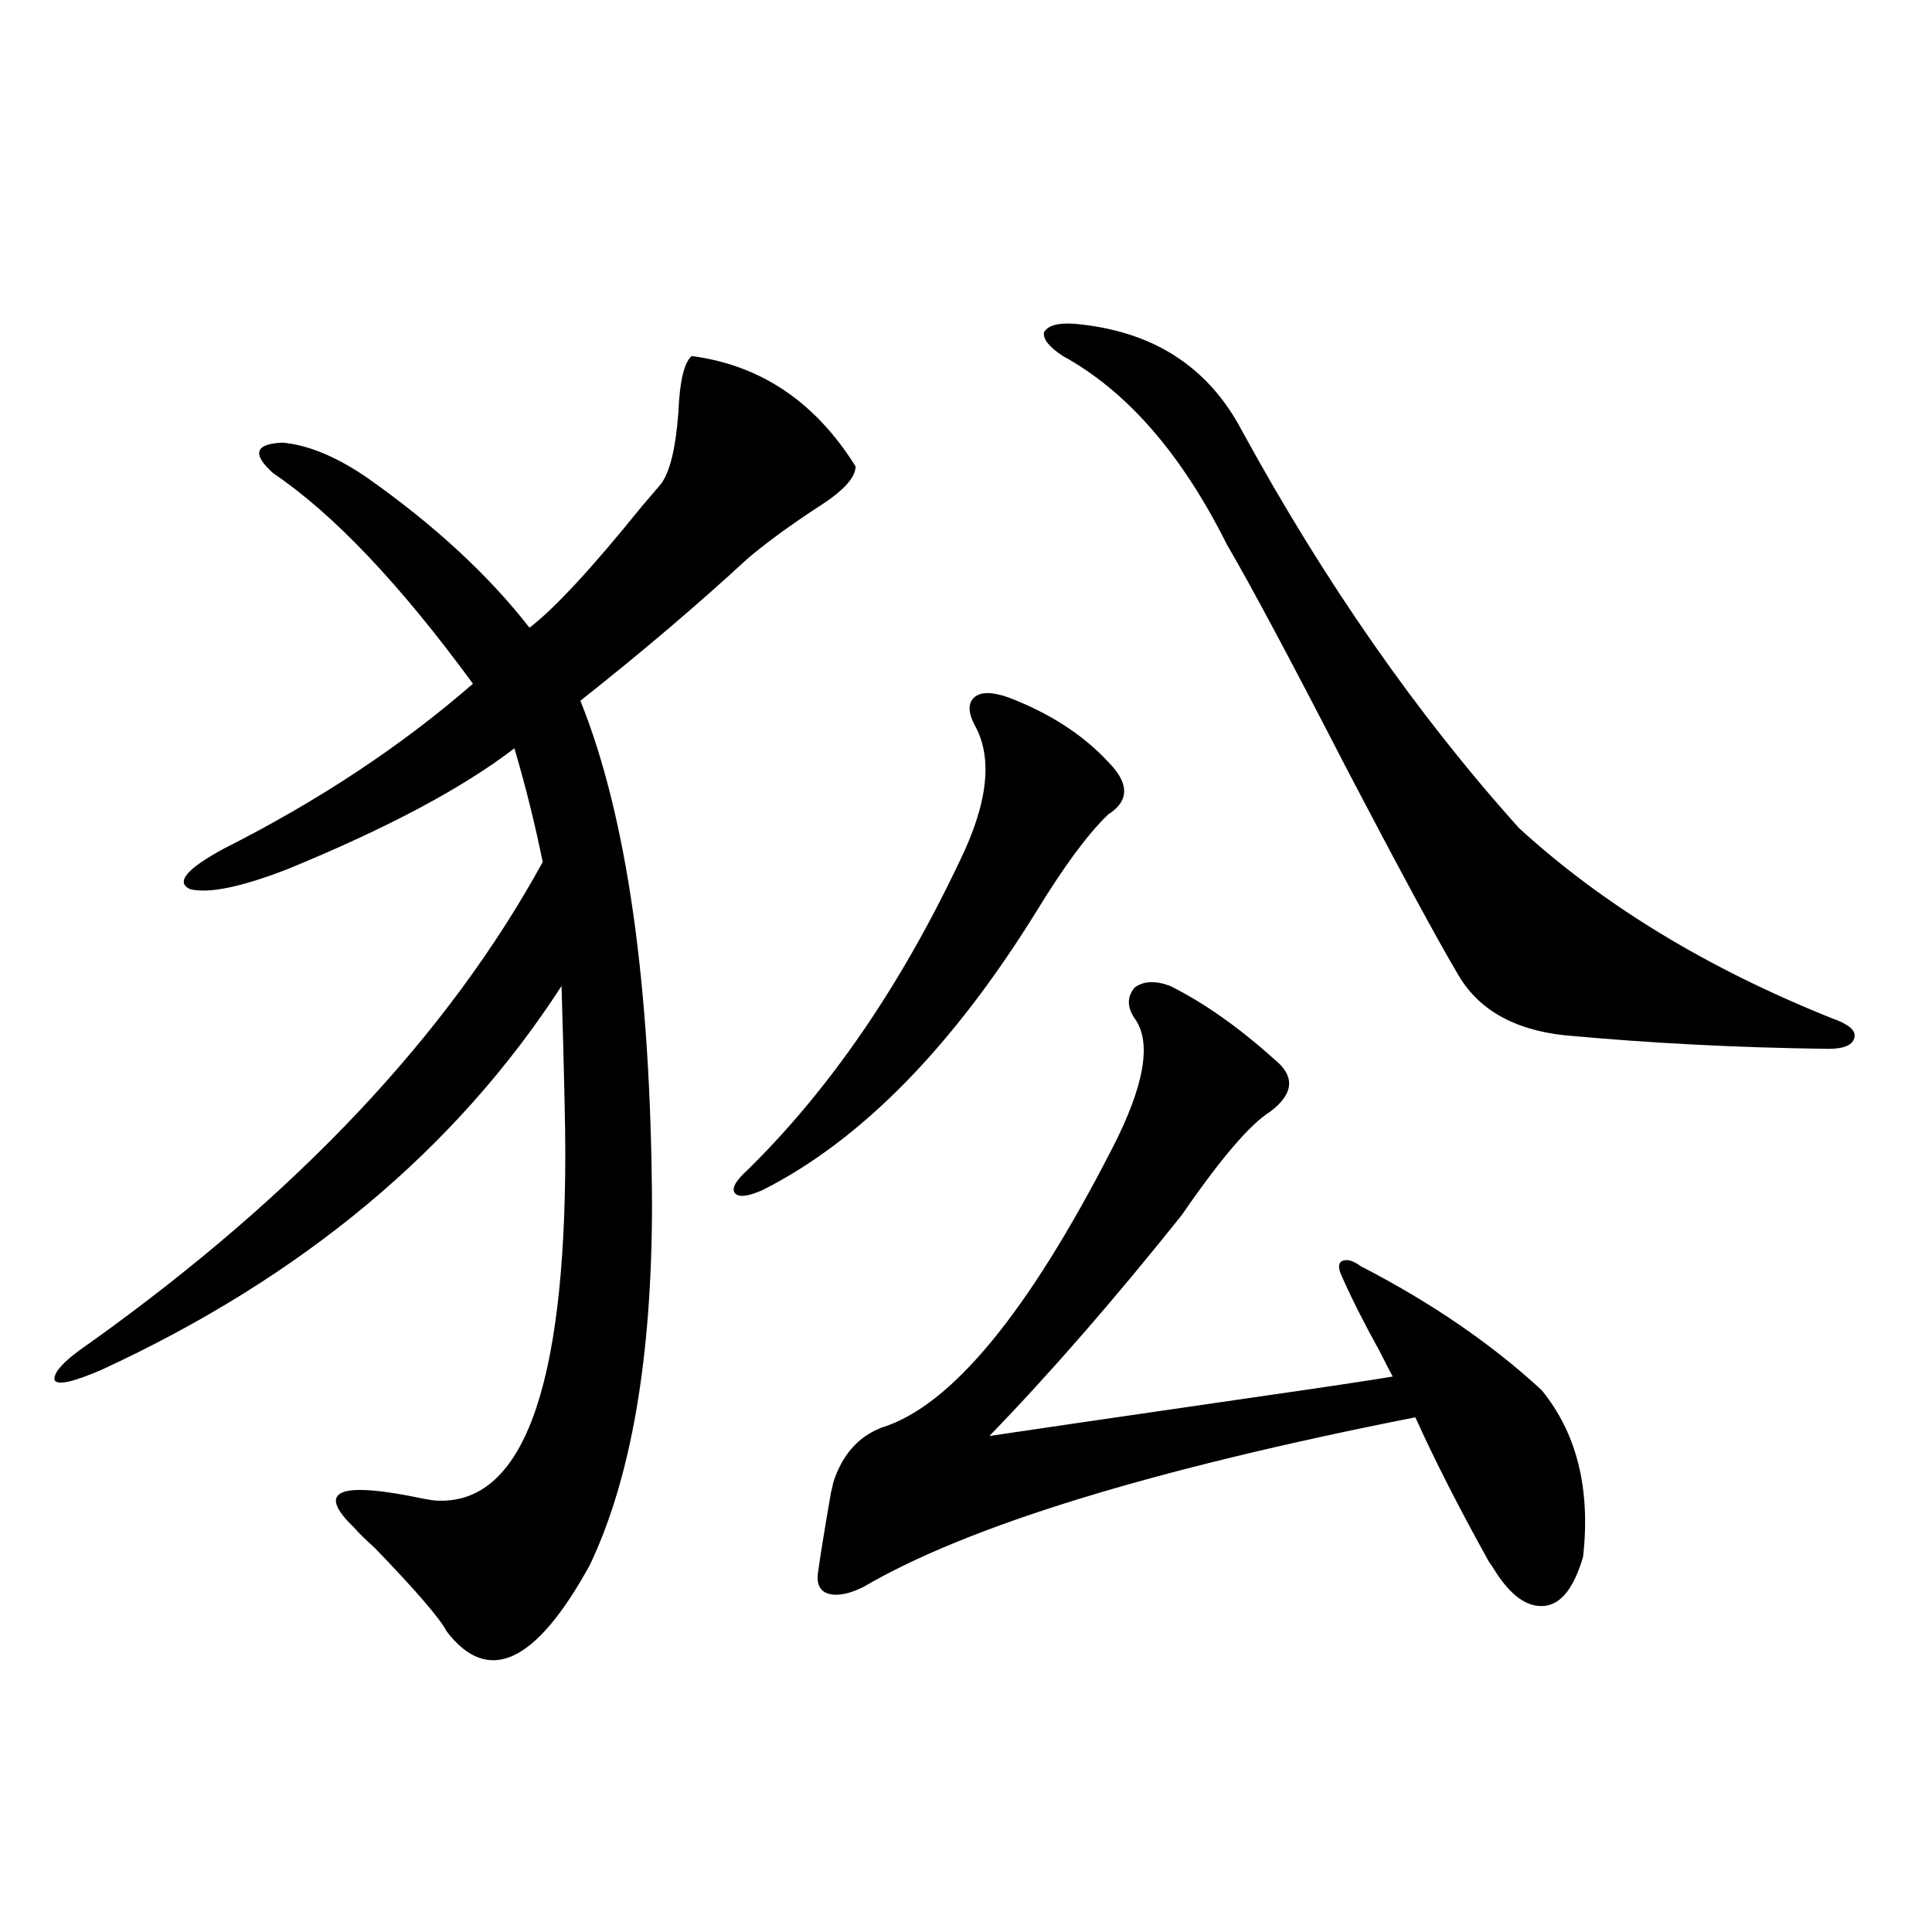
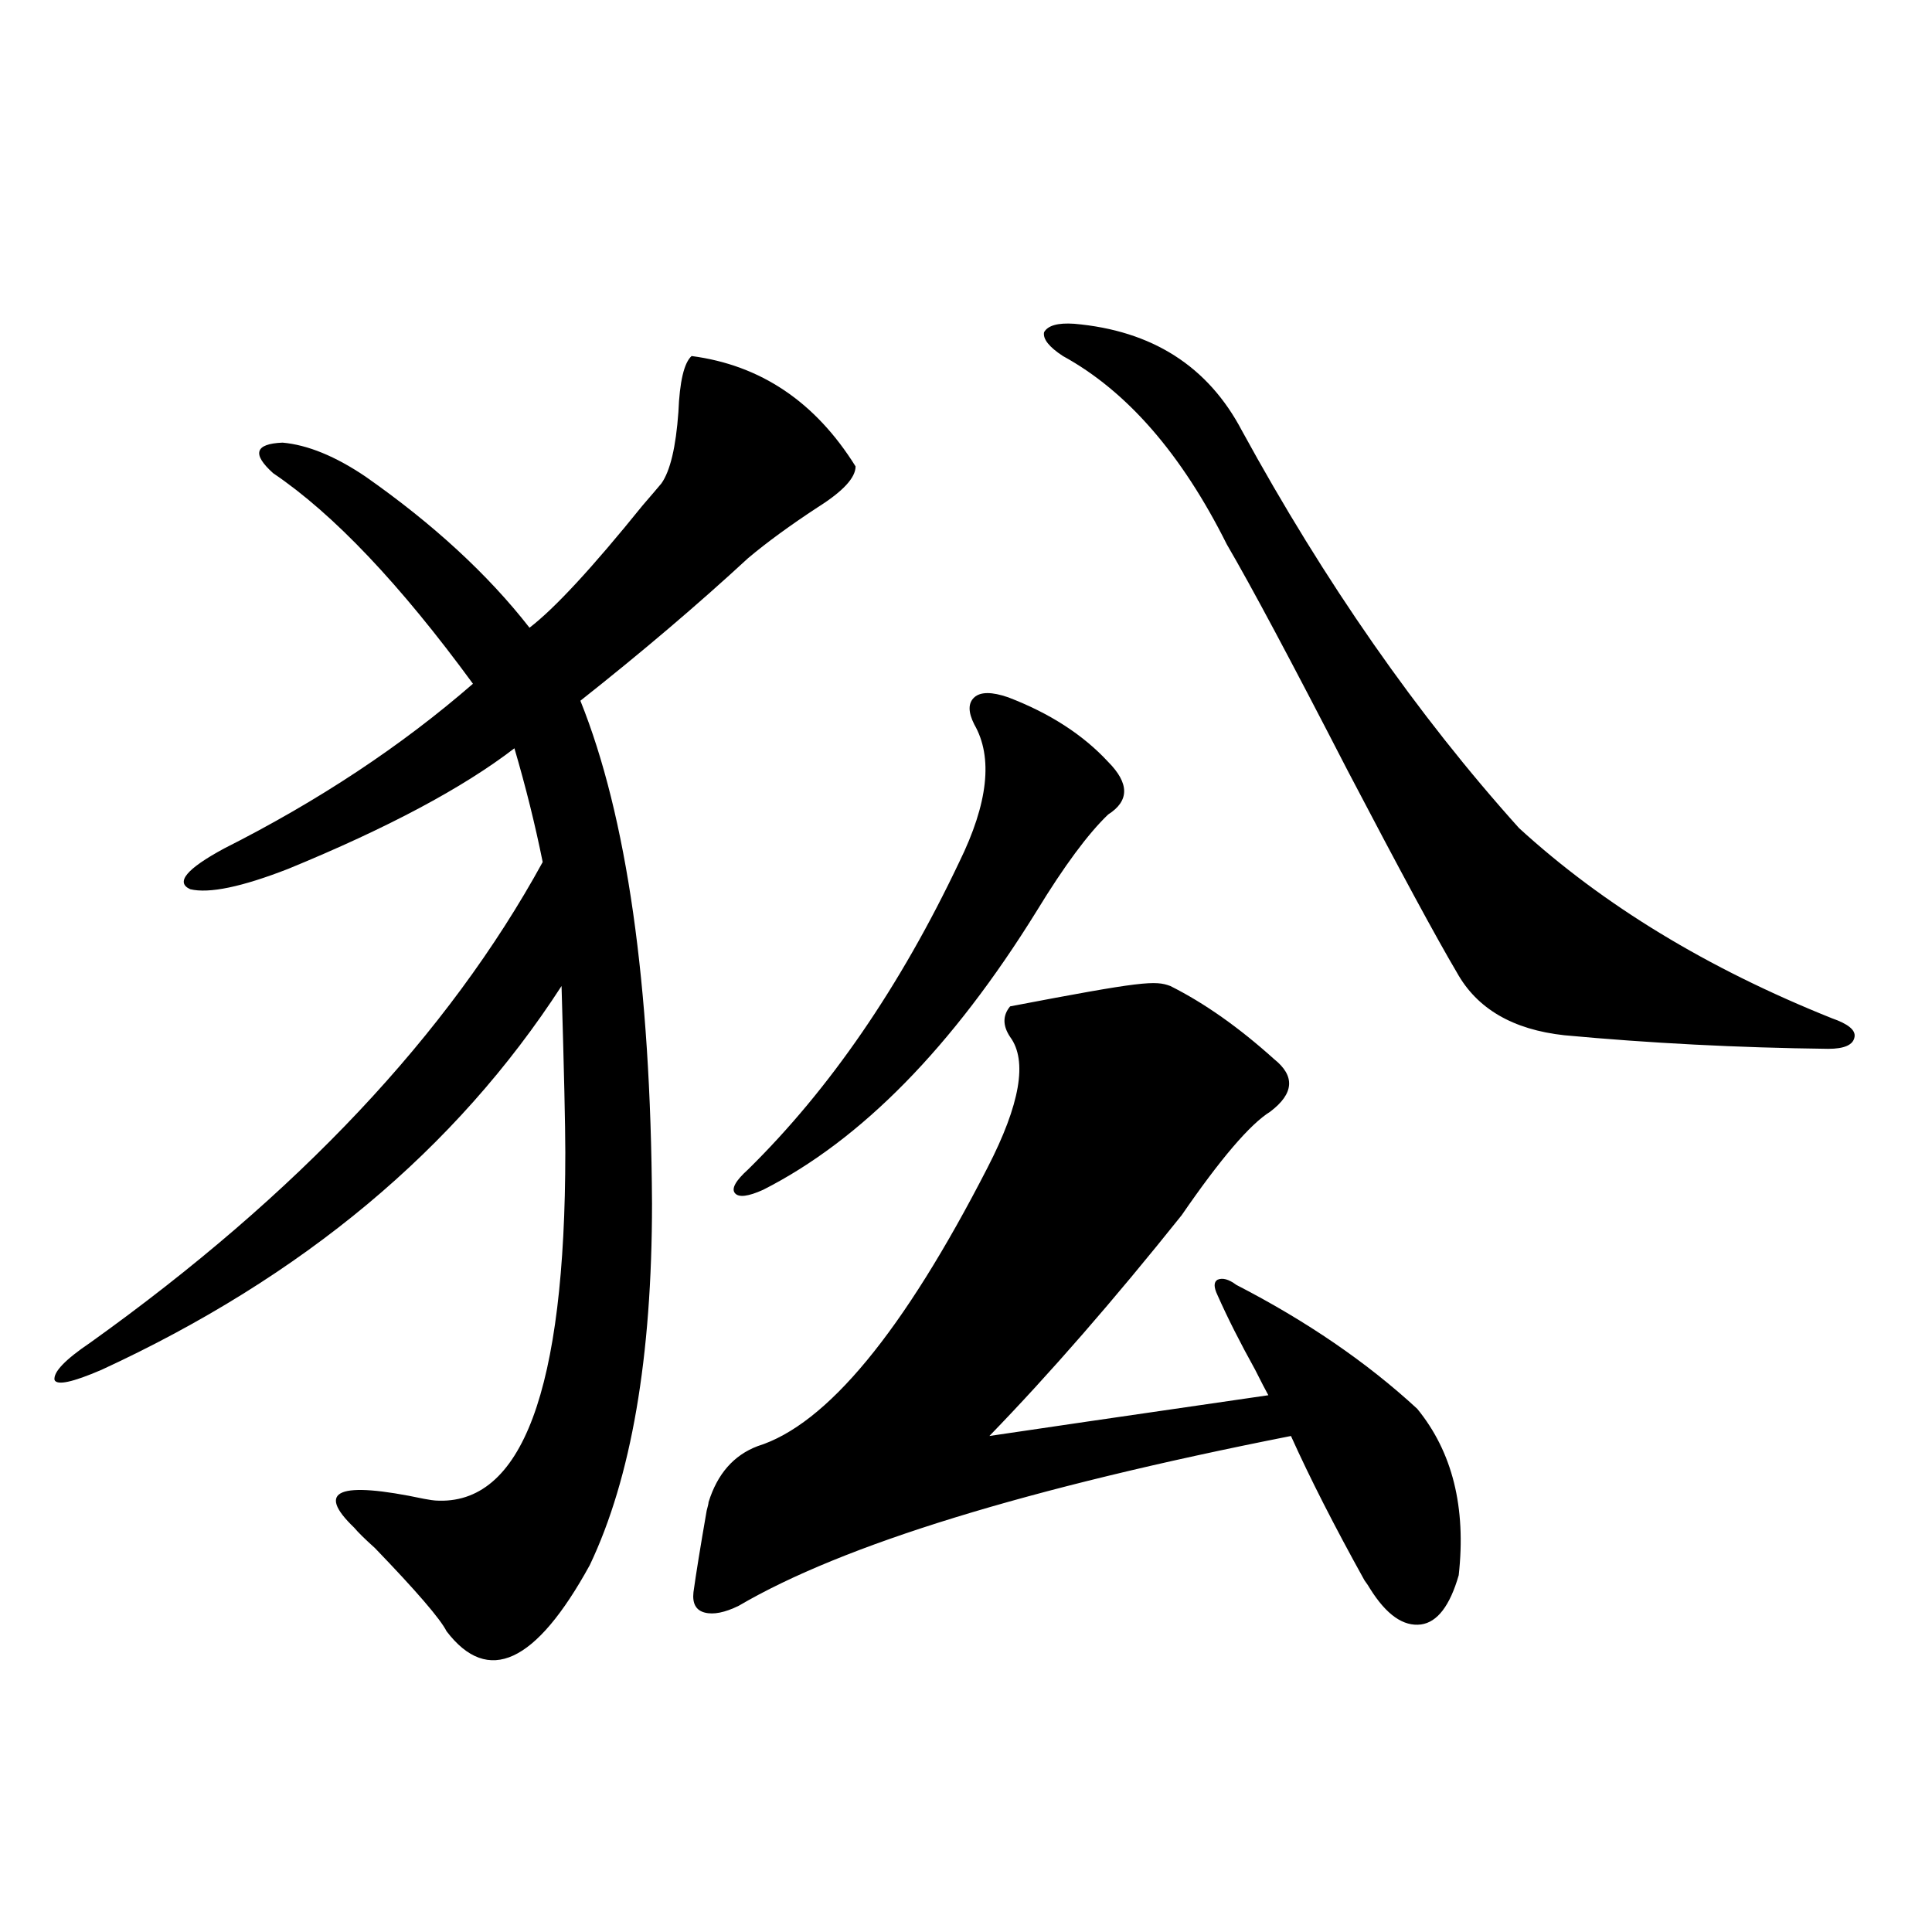
<svg xmlns="http://www.w3.org/2000/svg" version="1.1" id="图层_1" x="0px" y="0px" width="1000px" height="1000px" viewBox="0 0 1000 1000" enable-background="new 0 0 1000 1000" xml:space="preserve">
-   <path d="M357.967,184.281c35.762,4.697,64.054,23.73,84.876,57.129c0,5.864-6.509,12.896-19.512,21.094  c-14.313,9.38-26.341,18.169-36.097,26.367c-26.021,24.033-54.968,48.643-86.827,73.828  c24.055,59.766,36.417,146.489,37.072,260.156c0,79.692-10.731,142.095-32.194,187.207c-27.972,50.977-52.682,62.402-74.145,34.277  c-3.262-6.454-15.609-20.791-37.072-43.066c-5.213-4.683-8.78-8.198-10.731-10.547c-20.167-19.336-8.14-24.307,36.097-14.941  c3.247,0.591,5.198,0.879,5.854,0.879c44.877,2.939,67.315-57.129,67.315-180.176c0-13.472-0.655-42.188-1.951-86.133  c-54.633,84.375-133.99,150.596-238.043,198.633c-14.969,6.455-23.094,8.213-24.39,5.273c-0.655-4.092,5.519-10.547,18.536-19.336  c107.314-76.753,185.361-159.658,234.141-248.73c-3.902-19.336-8.78-38.96-14.634-58.887  c-26.676,20.518-65.699,41.309-117.07,62.402c-24.069,9.38-40.975,12.896-50.73,10.547c-7.805-3.516-1.951-10.547,17.561-21.094  c48.779-24.609,91.705-53.022,128.777-85.254c-37.728-51.553-72.193-87.891-103.412-108.984c-11.066-9.956-9.436-15.229,4.878-15.82  c13.003,1.182,27.316,7.031,42.926,17.578c35.121,24.609,63.413,50.688,84.876,78.223c13.003-9.956,32.515-31.05,58.535-63.281  c4.543-5.273,7.805-9.077,9.756-11.426c4.543-6.44,7.47-18.745,8.78-36.914C351.778,197.465,354.064,187.797,357.967,184.281z   M521.865,360.941c21.463,8.213,38.688,19.336,51.706,33.398c11.052,11.138,11.052,20.215,0,27.246  c-10.411,9.971-22.773,26.67-37.072,50.098c-43.581,70.313-90.729,118.364-141.46,144.141c-7.805,3.516-12.683,4.106-14.634,1.758  c-1.951-2.334,0.32-6.44,6.829-12.305c42.271-41.597,78.688-94.619,109.266-159.082c14.954-30.459,17.561-54.189,7.805-71.191  c-3.262-6.44-3.262-11.123,0-14.063C507.552,358.017,513.405,358.017,521.865,360.941z M605.766,510.355  c17.561,8.789,35.441,21.396,53.657,37.793c11.052,8.789,10.396,17.881-1.951,27.246c-10.411,6.455-25.7,24.321-45.853,53.613  c-35.121,43.945-68.291,82.041-99.51,114.258c19.512-2.925,67.636-9.956,144.387-21.094c28.612-4.092,50.075-7.319,64.389-9.668  c-1.311-2.334-3.582-6.729-6.829-13.184c-7.805-14.063-14.313-26.943-19.512-38.672c-1.951-4.092-1.951-6.729,0-7.91  c2.592-1.167,5.854-0.288,9.756,2.637c36.417,18.76,67.636,40.142,93.656,64.16c18.201,22.275,25.365,50.977,21.463,86.133  c-4.558,15.82-11.066,24.308-19.512,25.488c-9.115,1.168-17.896-4.984-26.341-18.457c-0.655-1.167-1.631-2.637-2.927-4.395  c-15.609-28.125-28.292-53.022-38.048-74.707c-136.582,26.958-231.869,56.25-285.847,87.891c-7.164,3.516-13.018,4.684-17.561,3.516  c-4.558-1.167-6.509-4.683-5.854-10.547c1.296-9.365,3.567-23.428,6.829-42.188c0.641-2.334,0.976-3.804,0.976-4.395  c4.543-14.639,13.003-24.307,25.365-29.004c35.762-11.123,75.44-59.175,119.021-144.141c16.905-32.808,20.808-55.371,11.707-67.676  c-3.902-5.85-3.902-11.123,0-15.82C591.772,507.719,597.961,507.431,605.766,510.355z M556.011,167.582  c40.319,3.516,69.267,21.973,86.827,55.371c42.926,78.525,90.729,147.08,143.411,205.664  c43.566,39.854,97.559,72.661,161.947,98.438c8.445,2.939,12.348,6.152,11.707,9.668c-0.655,4.106-5.213,6.152-13.658,6.152  c-46.828-0.576-92.36-2.925-136.582-7.031c-26.676-2.925-45.212-13.76-55.608-32.52c-10.411-17.578-29.268-52.432-56.584-104.59  c-29.268-56.826-50.09-95.801-62.438-116.895c-23.414-46.87-51.706-79.39-84.876-97.559c-7.164-4.683-10.411-8.789-9.756-12.305  C542.353,168.461,547.551,167.006,556.011,167.582z" />
+   <path d="M357.967,184.281c35.762,4.697,64.054,23.73,84.876,57.129c0,5.864-6.509,12.896-19.512,21.094  c-14.313,9.38-26.341,18.169-36.097,26.367c-26.021,24.033-54.968,48.643-86.827,73.828  c24.055,59.766,36.417,146.489,37.072,260.156c0,79.692-10.731,142.095-32.194,187.207c-27.972,50.977-52.682,62.402-74.145,34.277  c-3.262-6.454-15.609-20.791-37.072-43.066c-5.213-4.683-8.78-8.198-10.731-10.547c-20.167-19.336-8.14-24.307,36.097-14.941  c3.247,0.591,5.198,0.879,5.854,0.879c44.877,2.939,67.315-57.129,67.315-180.176c0-13.472-0.655-42.188-1.951-86.133  c-54.633,84.375-133.99,150.596-238.043,198.633c-14.969,6.455-23.094,8.213-24.39,5.273c-0.655-4.092,5.519-10.547,18.536-19.336  c107.314-76.753,185.361-159.658,234.141-248.73c-3.902-19.336-8.78-38.96-14.634-58.887  c-26.676,20.518-65.699,41.309-117.07,62.402c-24.069,9.38-40.975,12.896-50.73,10.547c-7.805-3.516-1.951-10.547,17.561-21.094  c48.779-24.609,91.705-53.022,128.777-85.254c-37.728-51.553-72.193-87.891-103.412-108.984c-11.066-9.956-9.436-15.229,4.878-15.82  c13.003,1.182,27.316,7.031,42.926,17.578c35.121,24.609,63.413,50.688,84.876,78.223c13.003-9.956,32.515-31.05,58.535-63.281  c4.543-5.273,7.805-9.077,9.756-11.426c4.543-6.44,7.47-18.745,8.78-36.914C351.778,197.465,354.064,187.797,357.967,184.281z   M521.865,360.941c21.463,8.213,38.688,19.336,51.706,33.398c11.052,11.138,11.052,20.215,0,27.246  c-10.411,9.971-22.773,26.67-37.072,50.098c-43.581,70.313-90.729,118.364-141.46,144.141c-7.805,3.516-12.683,4.106-14.634,1.758  c-1.951-2.334,0.32-6.44,6.829-12.305c42.271-41.597,78.688-94.619,109.266-159.082c14.954-30.459,17.561-54.189,7.805-71.191  c-3.262-6.44-3.262-11.123,0-14.063C507.552,358.017,513.405,358.017,521.865,360.941z M605.766,510.355  c17.561,8.789,35.441,21.396,53.657,37.793c11.052,8.789,10.396,17.881-1.951,27.246c-10.411,6.455-25.7,24.321-45.853,53.613  c-35.121,43.945-68.291,82.041-99.51,114.258c19.512-2.925,67.636-9.956,144.387-21.094c-1.311-2.334-3.582-6.729-6.829-13.184c-7.805-14.063-14.313-26.943-19.512-38.672c-1.951-4.092-1.951-6.729,0-7.91  c2.592-1.167,5.854-0.288,9.756,2.637c36.417,18.76,67.636,40.142,93.656,64.16c18.201,22.275,25.365,50.977,21.463,86.133  c-4.558,15.82-11.066,24.308-19.512,25.488c-9.115,1.168-17.896-4.984-26.341-18.457c-0.655-1.167-1.631-2.637-2.927-4.395  c-15.609-28.125-28.292-53.022-38.048-74.707c-136.582,26.958-231.869,56.25-285.847,87.891c-7.164,3.516-13.018,4.684-17.561,3.516  c-4.558-1.167-6.509-4.683-5.854-10.547c1.296-9.365,3.567-23.428,6.829-42.188c0.641-2.334,0.976-3.804,0.976-4.395  c4.543-14.639,13.003-24.307,25.365-29.004c35.762-11.123,75.44-59.175,119.021-144.141c16.905-32.808,20.808-55.371,11.707-67.676  c-3.902-5.85-3.902-11.123,0-15.82C591.772,507.719,597.961,507.431,605.766,510.355z M556.011,167.582  c40.319,3.516,69.267,21.973,86.827,55.371c42.926,78.525,90.729,147.08,143.411,205.664  c43.566,39.854,97.559,72.661,161.947,98.438c8.445,2.939,12.348,6.152,11.707,9.668c-0.655,4.106-5.213,6.152-13.658,6.152  c-46.828-0.576-92.36-2.925-136.582-7.031c-26.676-2.925-45.212-13.76-55.608-32.52c-10.411-17.578-29.268-52.432-56.584-104.59  c-29.268-56.826-50.09-95.801-62.438-116.895c-23.414-46.87-51.706-79.39-84.876-97.559c-7.164-4.683-10.411-8.789-9.756-12.305  C542.353,168.461,547.551,167.006,556.011,167.582z" />
</svg>